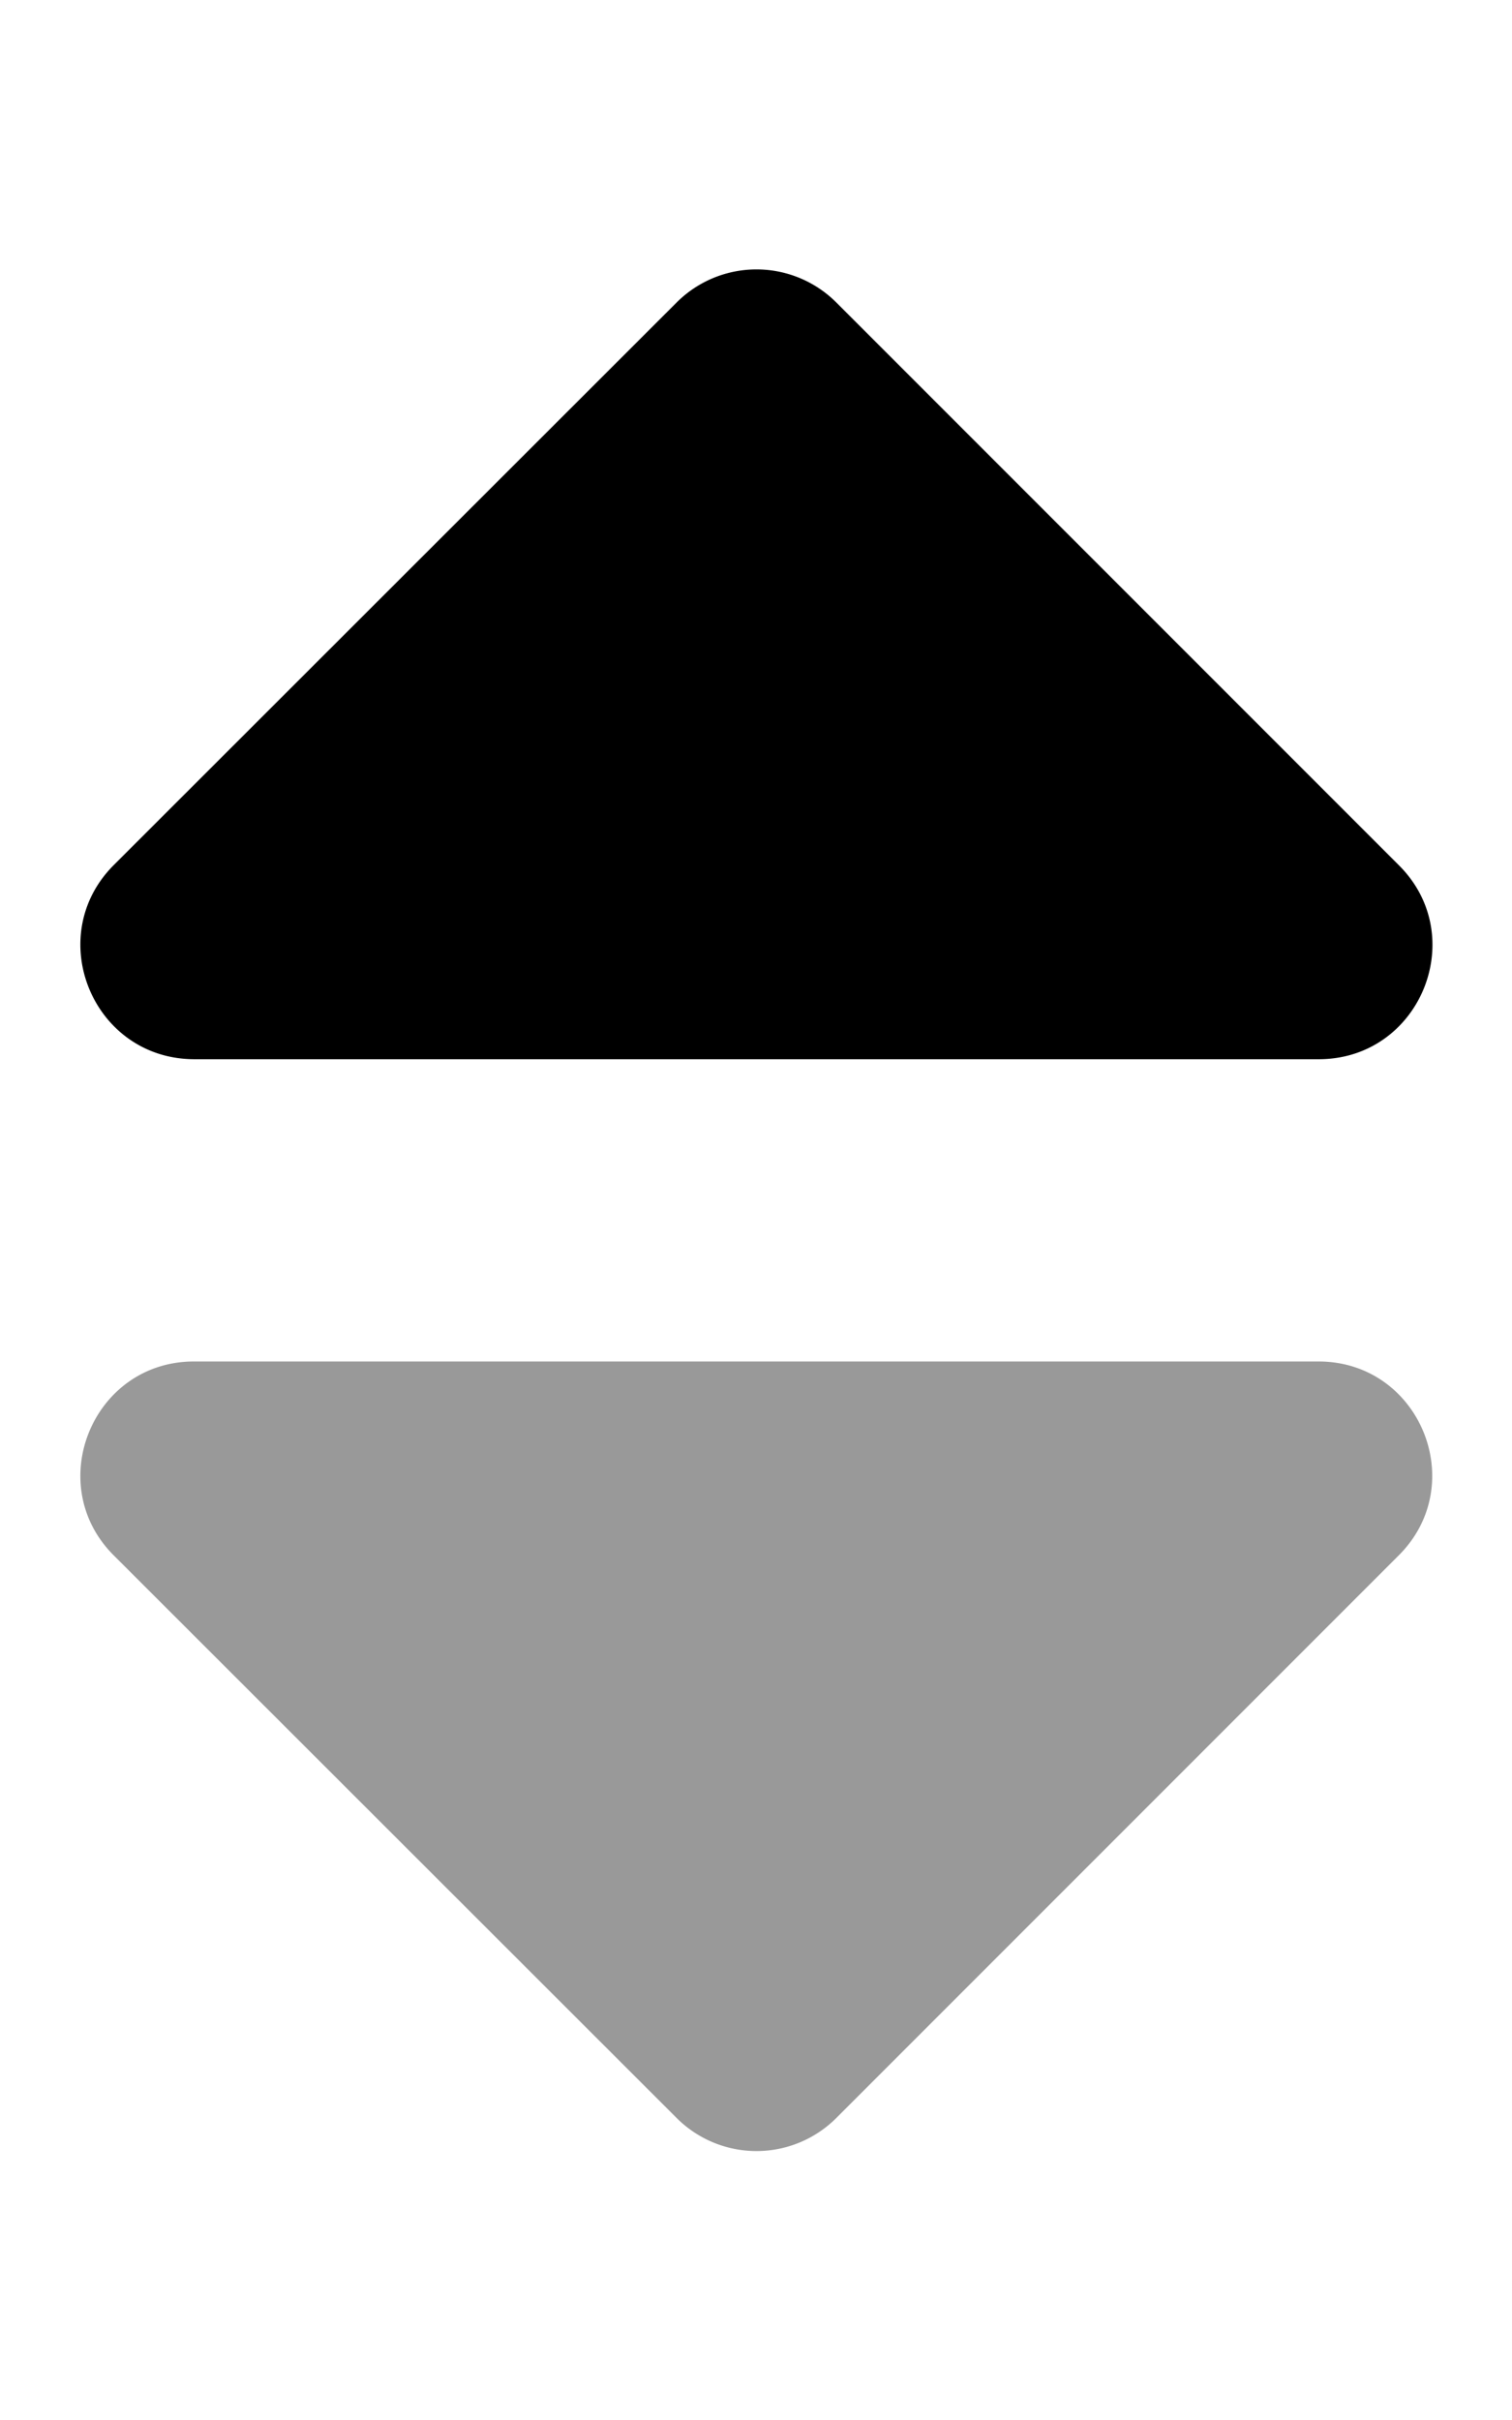
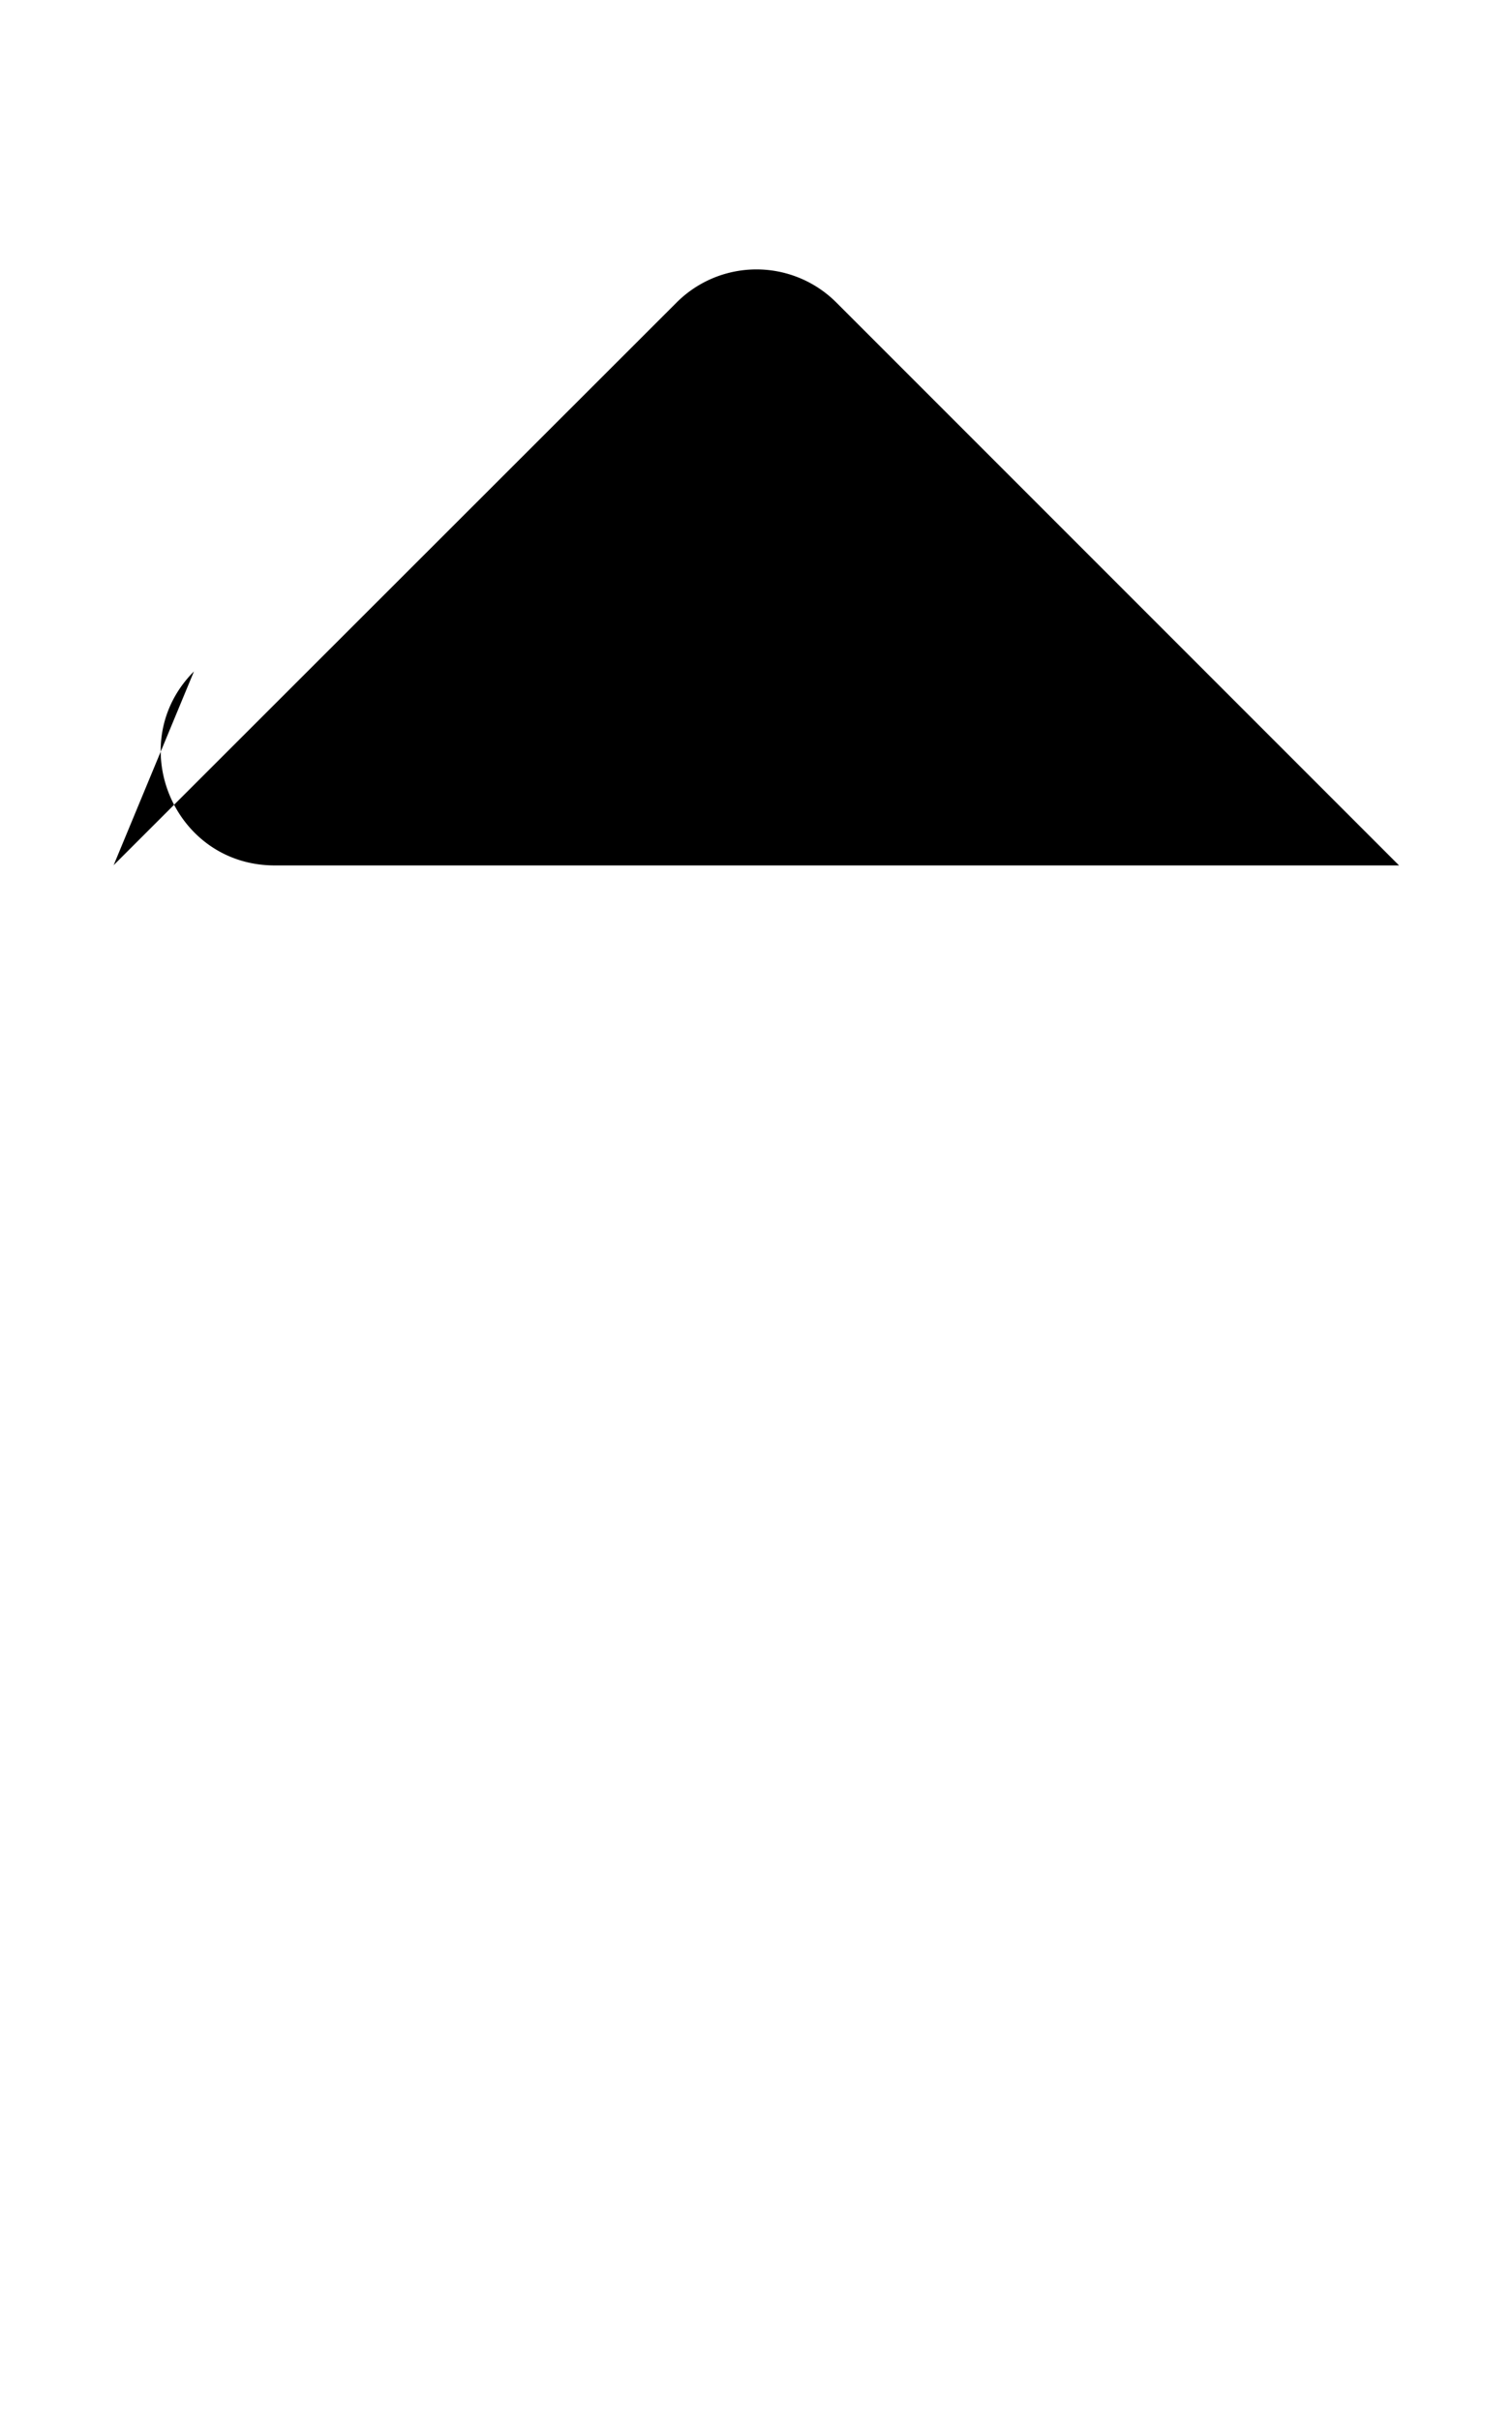
<svg xmlns="http://www.w3.org/2000/svg" viewBox="0 0 320 512">
  <defs>
    <style>.fa-secondary{opacity:.4}</style>
  </defs>
-   <path d="M41.05 288.05h238c21.4 0 32.1 25.9 17 41l-119 119a23.9 23.9 0 0 1-33.8.1l-.1-.1-119.1-119c-15.05-15.05-4.4-41 17-41z" class="fa-secondary" />
-   <path d="M24.05 183.05l119.1-119A23.9 23.9 0 0 1 177 64a.94.94 0 0 1 .1.1l119 119c15.1 15.1 4.4 41-17 41h-238c-21.45-.05-32.1-25.95-17.05-41.05z" class="fa-primary" />
+   <path d="M24.05 183.05l119.1-119A23.9 23.9 0 0 1 177 64a.94.94 0 0 1 .1.1l119 119h-238c-21.45-.05-32.1-25.95-17.05-41.05z" class="fa-primary" />
</svg>